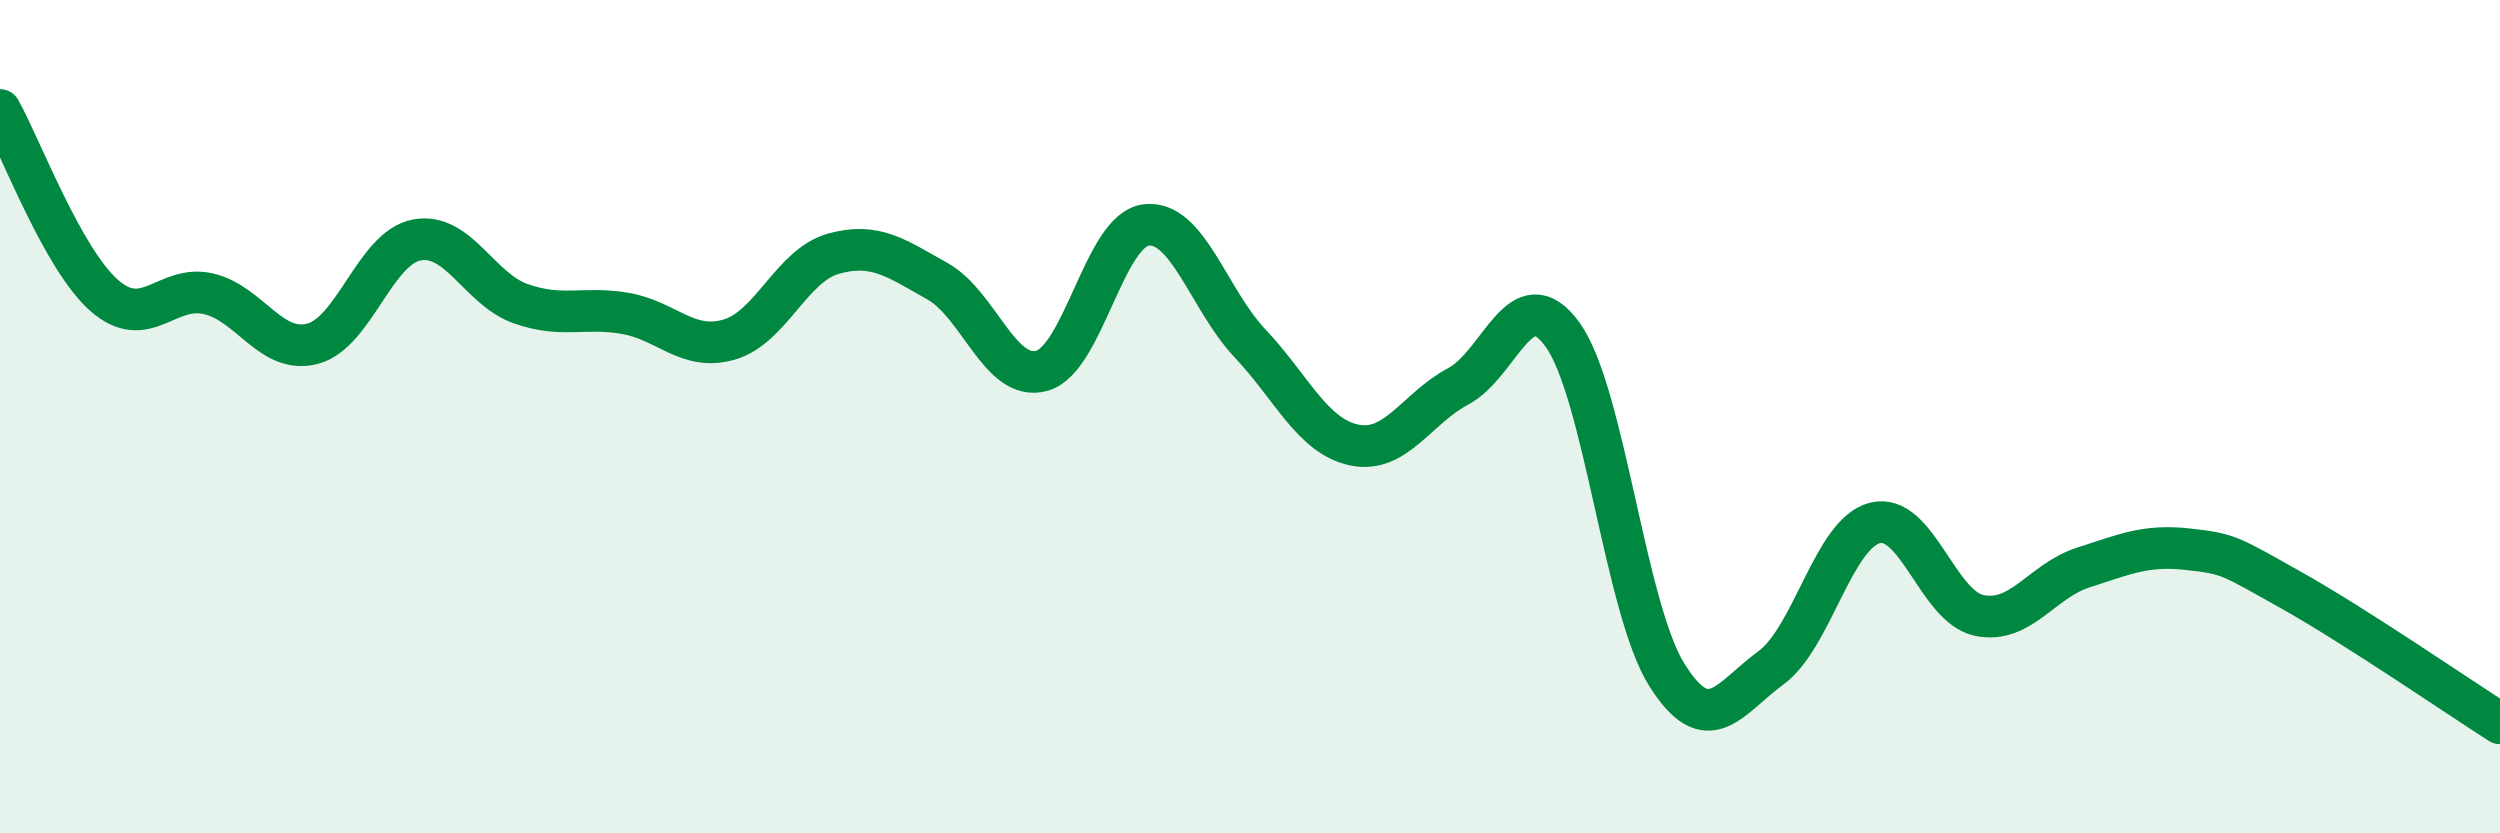
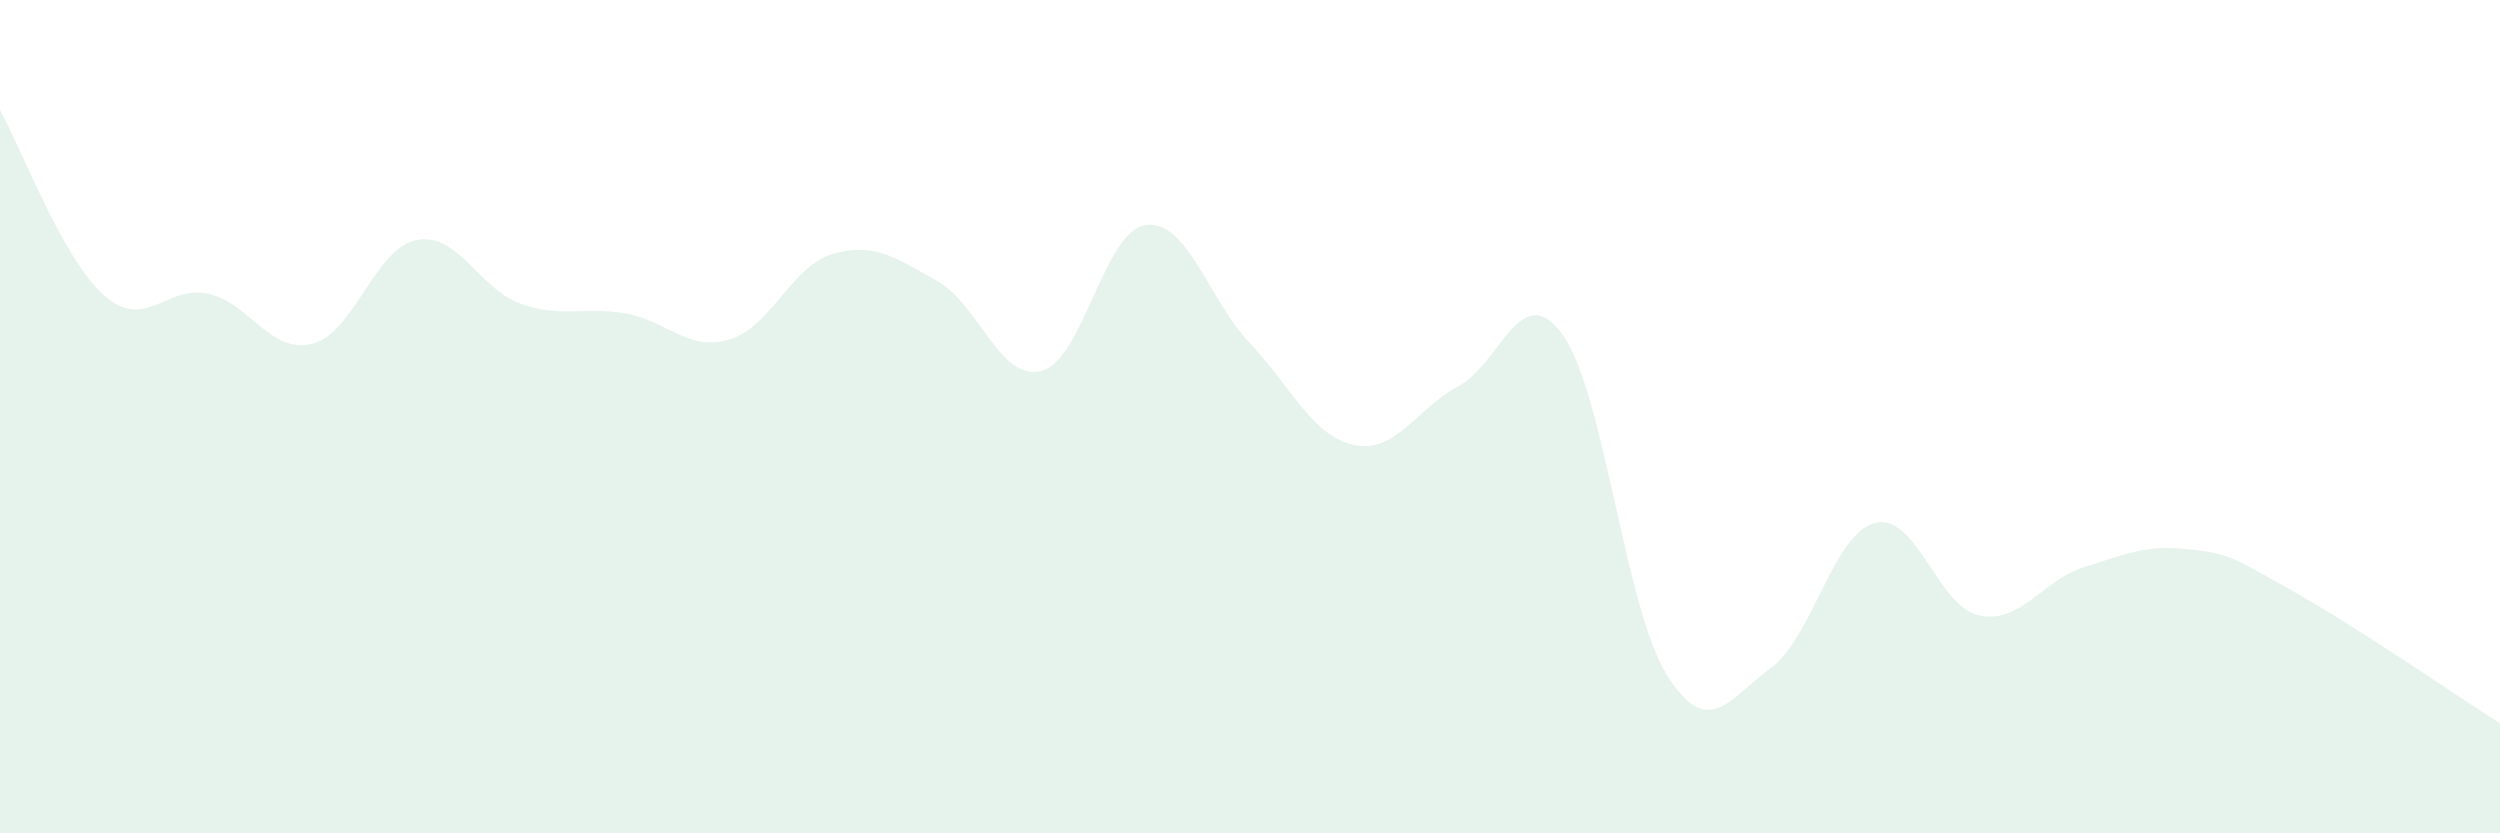
<svg xmlns="http://www.w3.org/2000/svg" width="60" height="20" viewBox="0 0 60 20">
  <path d="M 0,2.64 C 0.5,3.53 1.5,6.21 2.5,7.09 C 3.5,7.97 4,6.82 5,7.05 C 6,7.28 6.5,8.51 7.5,8.25 C 8.5,7.99 9,5.95 10,5.76 C 11,5.57 11.5,6.94 12.5,7.29 C 13.5,7.64 14,7.35 15,7.52 C 16,7.69 16.5,8.44 17.5,8.15 C 18.5,7.86 19,6.37 20,6.09 C 21,5.81 21.5,6.19 22.5,6.75 C 23.5,7.31 24,9.17 25,8.9 C 26,8.63 26.5,5.53 27.5,5.4 C 28.5,5.27 29,7.18 30,8.24 C 31,9.3 31.5,10.47 32.5,10.68 C 33.5,10.89 34,9.8 35,9.27 C 36,8.74 36.5,6.65 37.5,8.03 C 38.5,9.41 39,14.59 40,16.19 C 41,17.79 41.5,16.76 42.5,16.03 C 43.5,15.3 44,12.8 45,12.55 C 46,12.3 46.5,14.56 47.5,14.77 C 48.5,14.98 49,13.94 50,13.62 C 51,13.3 51.5,13.07 52.5,13.18 C 53.5,13.29 53.5,13.33 55,14.17 C 56.5,15.01 59,16.72 60,17.36L60 20L0 20Z" fill="#008740" opacity="0.1" stroke-linecap="round" stroke-linejoin="round" />
-   <path d="M 0,2.64 C 0.5,3.53 1.5,6.21 2.5,7.09 C 3.5,7.97 4,6.82 5,7.05 C 6,7.28 6.5,8.51 7.5,8.25 C 8.5,7.99 9,5.95 10,5.76 C 11,5.57 11.5,6.94 12.5,7.29 C 13.5,7.64 14,7.35 15,7.52 C 16,7.69 16.5,8.44 17.5,8.15 C 18.5,7.86 19,6.37 20,6.09 C 21,5.81 21.5,6.19 22.5,6.75 C 23.5,7.31 24,9.17 25,8.9 C 26,8.63 26.5,5.53 27.5,5.4 C 28.5,5.27 29,7.18 30,8.24 C 31,9.3 31.5,10.47 32.5,10.68 C 33.5,10.89 34,9.8 35,9.27 C 36,8.74 36.5,6.65 37.5,8.03 C 38.5,9.41 39,14.59 40,16.19 C 41,17.79 41.5,16.76 42.5,16.03 C 43.5,15.3 44,12.8 45,12.55 C 46,12.3 46.5,14.56 47.5,14.77 C 48.5,14.98 49,13.94 50,13.62 C 51,13.3 51.5,13.07 52.5,13.18 C 53.5,13.29 53.5,13.33 55,14.17 C 56.5,15.01 59,16.72 60,17.36" stroke="#008740" stroke-width="1" fill="none" stroke-linecap="round" stroke-linejoin="round" />
</svg>